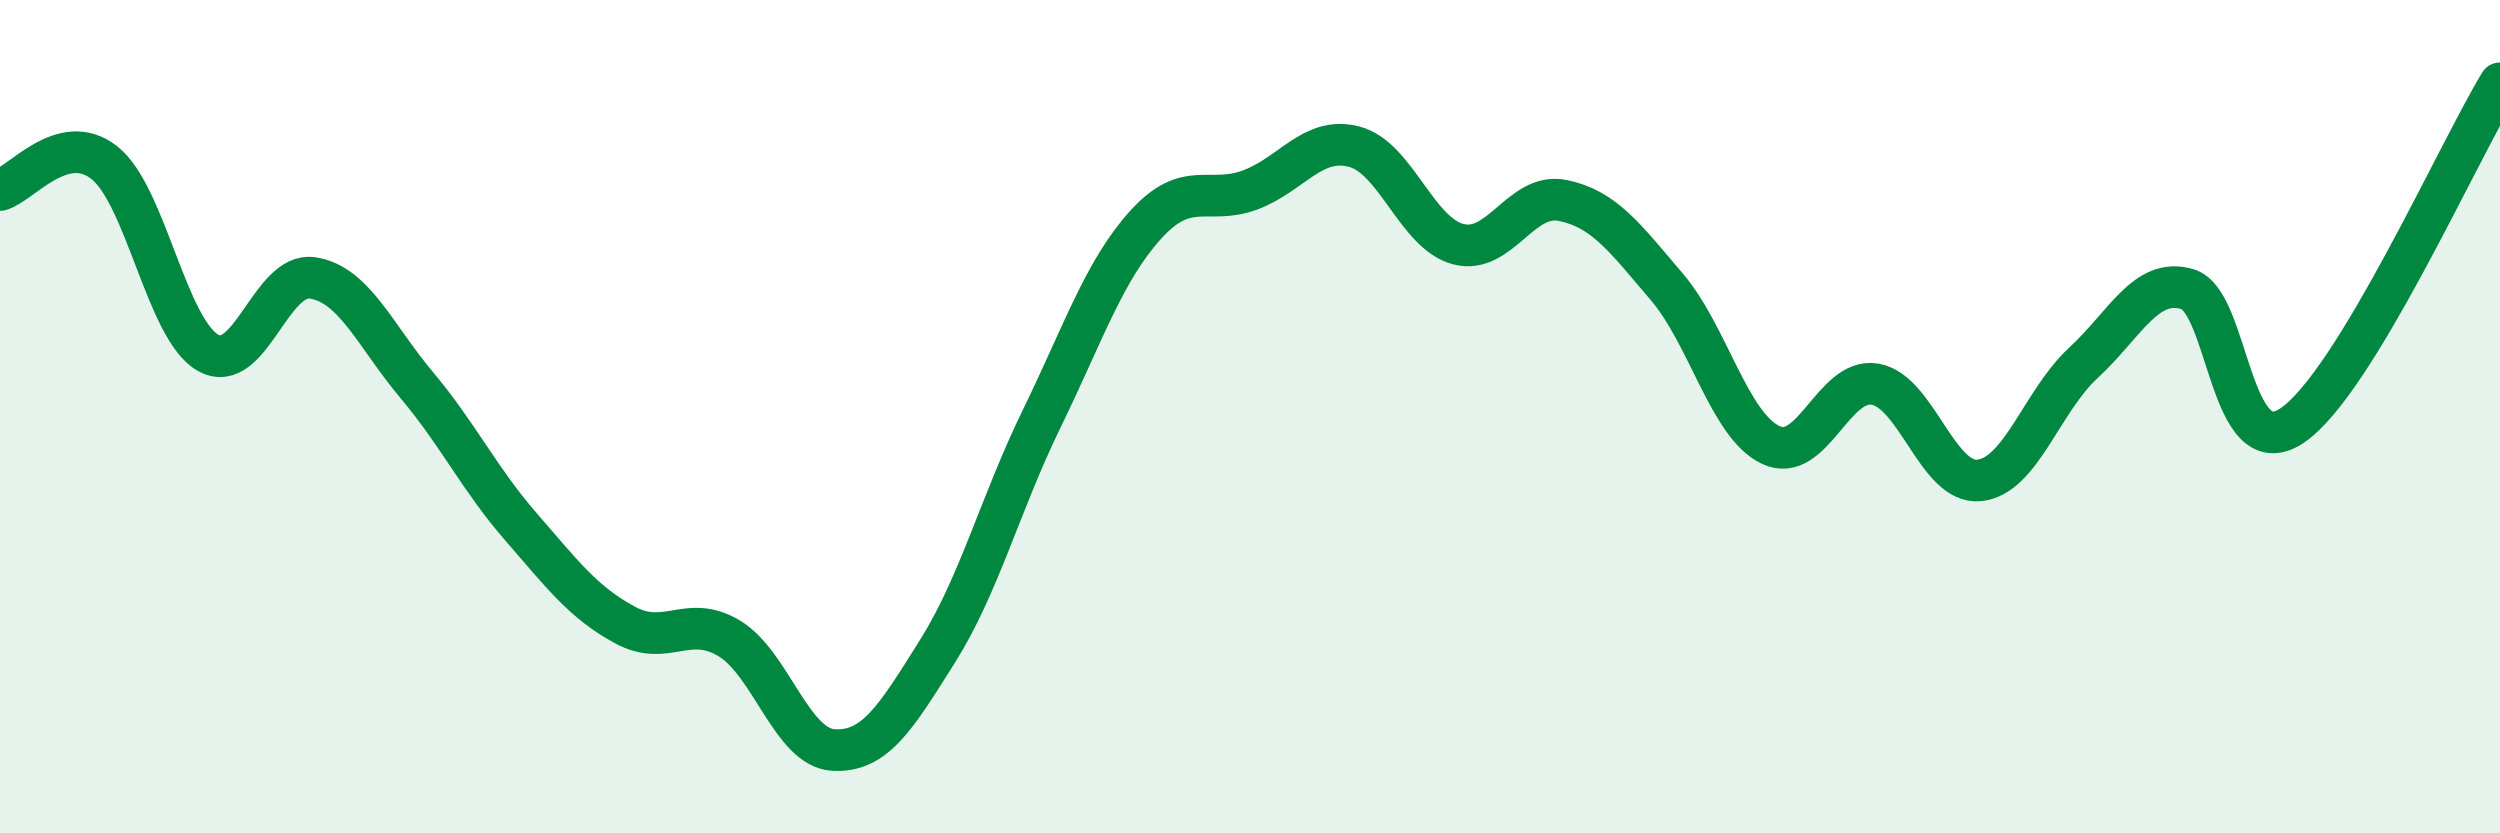
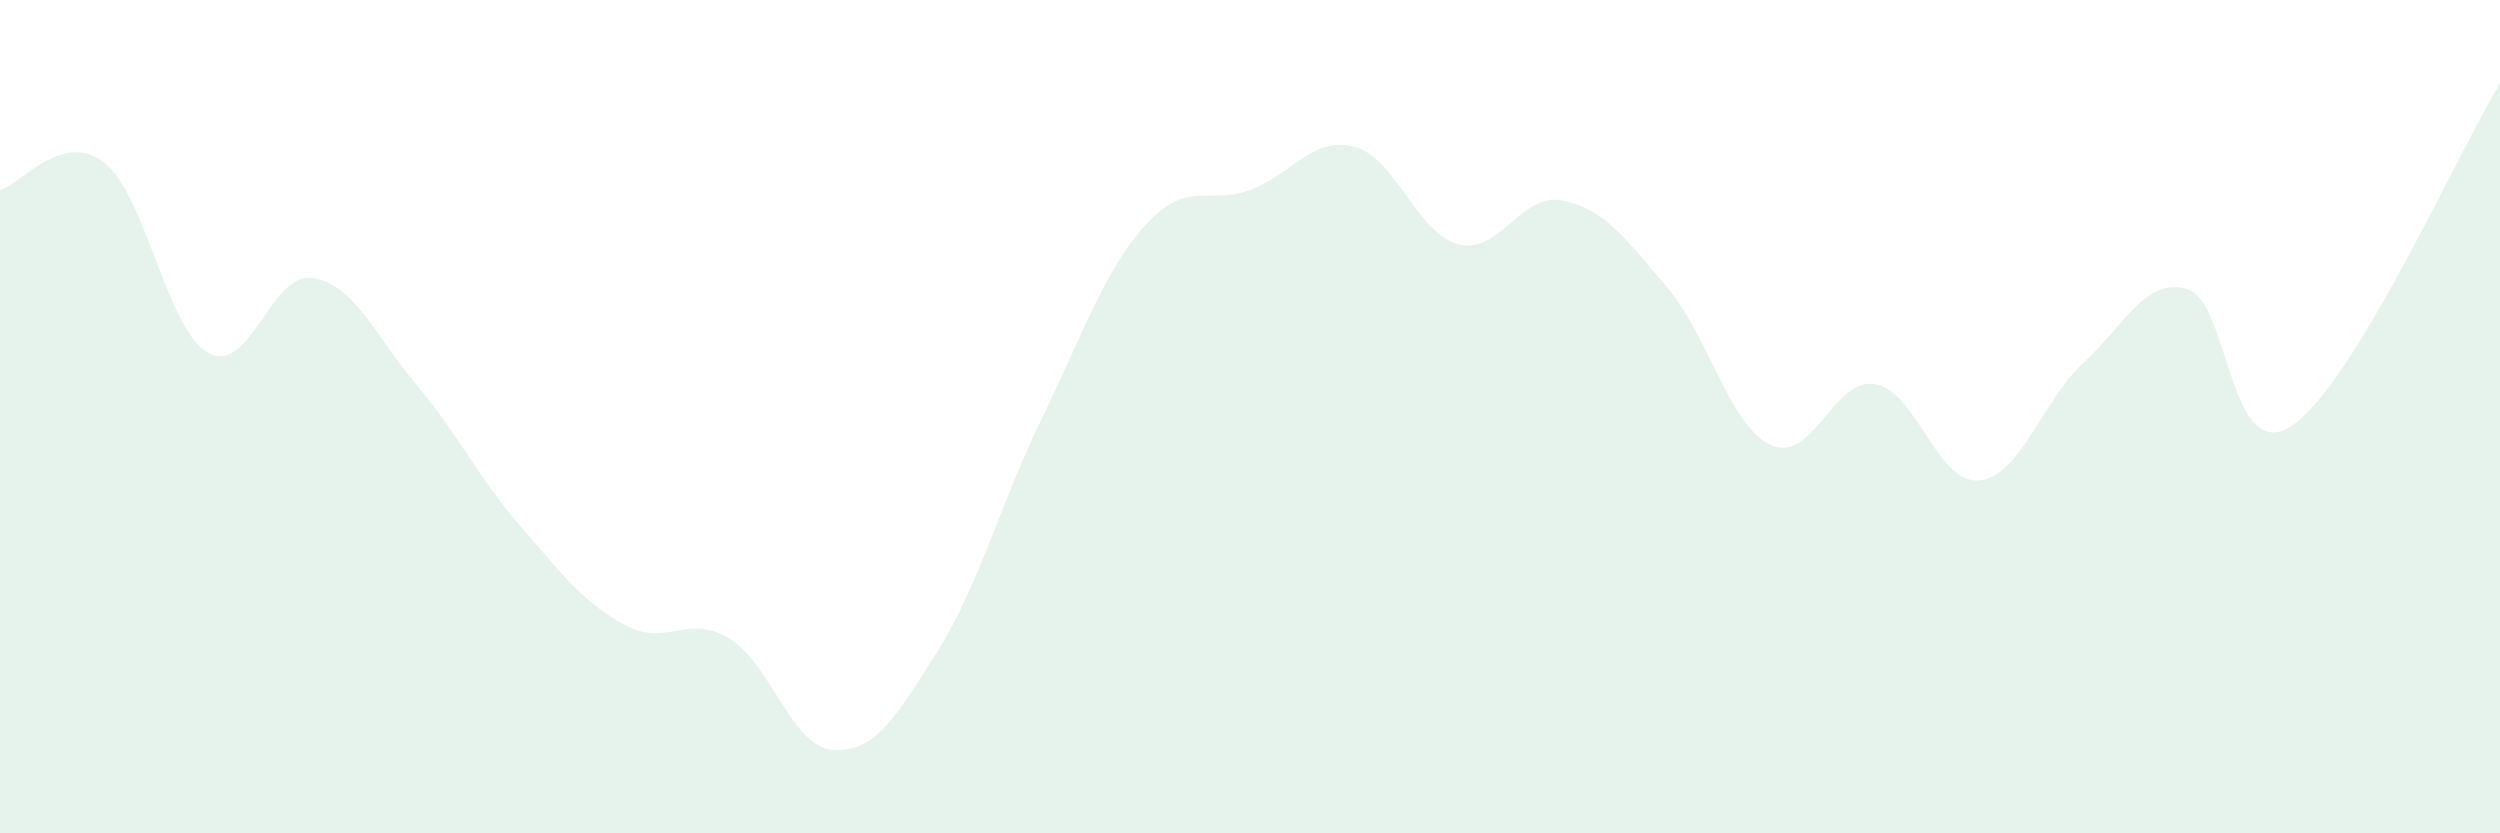
<svg xmlns="http://www.w3.org/2000/svg" width="60" height="20" viewBox="0 0 60 20">
  <path d="M 0,4.56 C 0.5,4.43 1.5,3.12 2.5,3.9 C 3.5,4.68 4,7.92 5,8.47 C 6,9.02 6.5,6.52 7.5,6.67 C 8.5,6.82 9,8.05 10,9.24 C 11,10.43 11.5,11.49 12.5,12.64 C 13.5,13.79 14,14.46 15,15 C 16,15.54 16.5,14.72 17.5,15.32 C 18.5,15.92 19,17.94 20,18 C 21,18.06 21.5,17.22 22.5,15.63 C 23.5,14.04 24,12.1 25,10.05 C 26,8 26.5,6.49 27.5,5.39 C 28.5,4.29 29,4.93 30,4.56 C 31,4.19 31.5,3.26 32.5,3.52 C 33.5,3.78 34,5.6 35,5.86 C 36,6.12 36.5,4.61 37.5,4.81 C 38.5,5.01 39,5.71 40,6.88 C 41,8.05 41.5,10.21 42.5,10.68 C 43.5,11.15 44,9.05 45,9.22 C 46,9.39 46.5,11.63 47.5,11.53 C 48.5,11.43 49,9.63 50,8.71 C 51,7.79 51.5,6.64 52.5,6.94 C 53.5,7.24 53.5,11.21 55,10.22 C 56.5,9.23 59,3.64 60,2L60 20L0 20Z" fill="#008740" opacity="0.1" stroke-linecap="round" stroke-linejoin="round" />
-   <path d="M 0,4.56 C 0.5,4.43 1.5,3.12 2.5,3.9 C 3.5,4.68 4,7.92 5,8.47 C 6,9.02 6.5,6.52 7.5,6.67 C 8.5,6.82 9,8.05 10,9.24 C 11,10.43 11.5,11.49 12.5,12.64 C 13.5,13.79 14,14.46 15,15 C 16,15.54 16.5,14.72 17.5,15.32 C 18.5,15.92 19,17.94 20,18 C 21,18.06 21.5,17.22 22.5,15.63 C 23.5,14.04 24,12.1 25,10.05 C 26,8 26.5,6.49 27.5,5.39 C 28.5,4.29 29,4.93 30,4.56 C 31,4.19 31.5,3.26 32.5,3.52 C 33.5,3.78 34,5.6 35,5.86 C 36,6.12 36.5,4.61 37.5,4.81 C 38.5,5.01 39,5.71 40,6.88 C 41,8.05 41.5,10.21 42.5,10.68 C 43.5,11.15 44,9.05 45,9.22 C 46,9.39 46.5,11.63 47.5,11.53 C 48.5,11.43 49,9.63 50,8.71 C 51,7.79 51.5,6.64 52.5,6.94 C 53.5,7.24 53.5,11.21 55,10.22 C 56.5,9.23 59,3.64 60,2" stroke="#008740" stroke-width="1" fill="none" stroke-linecap="round" stroke-linejoin="round" />
</svg>